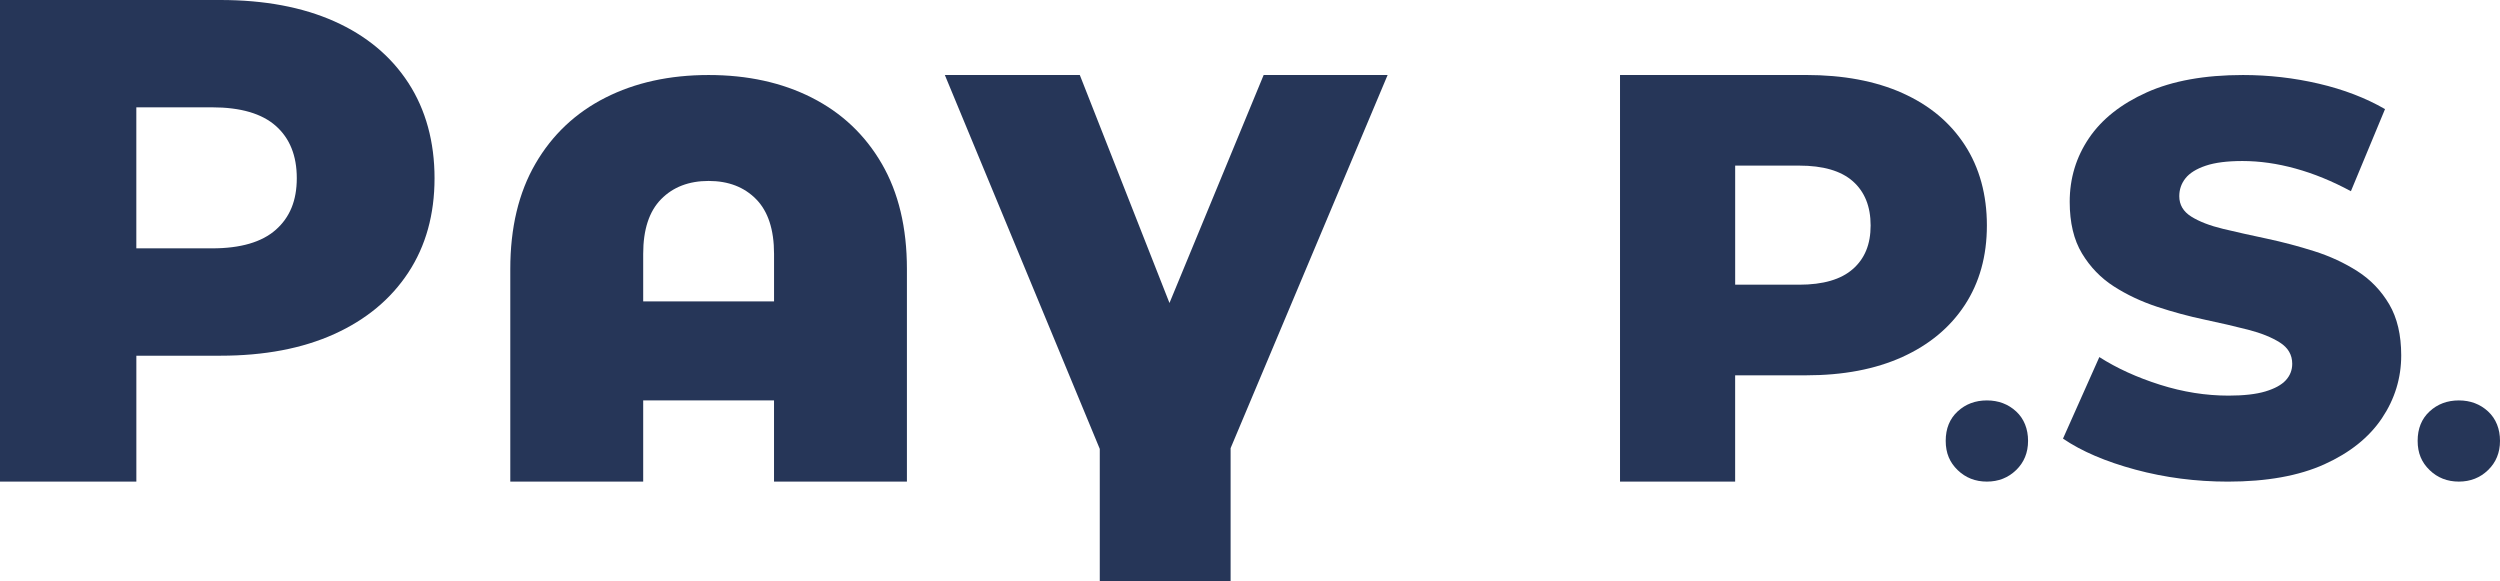
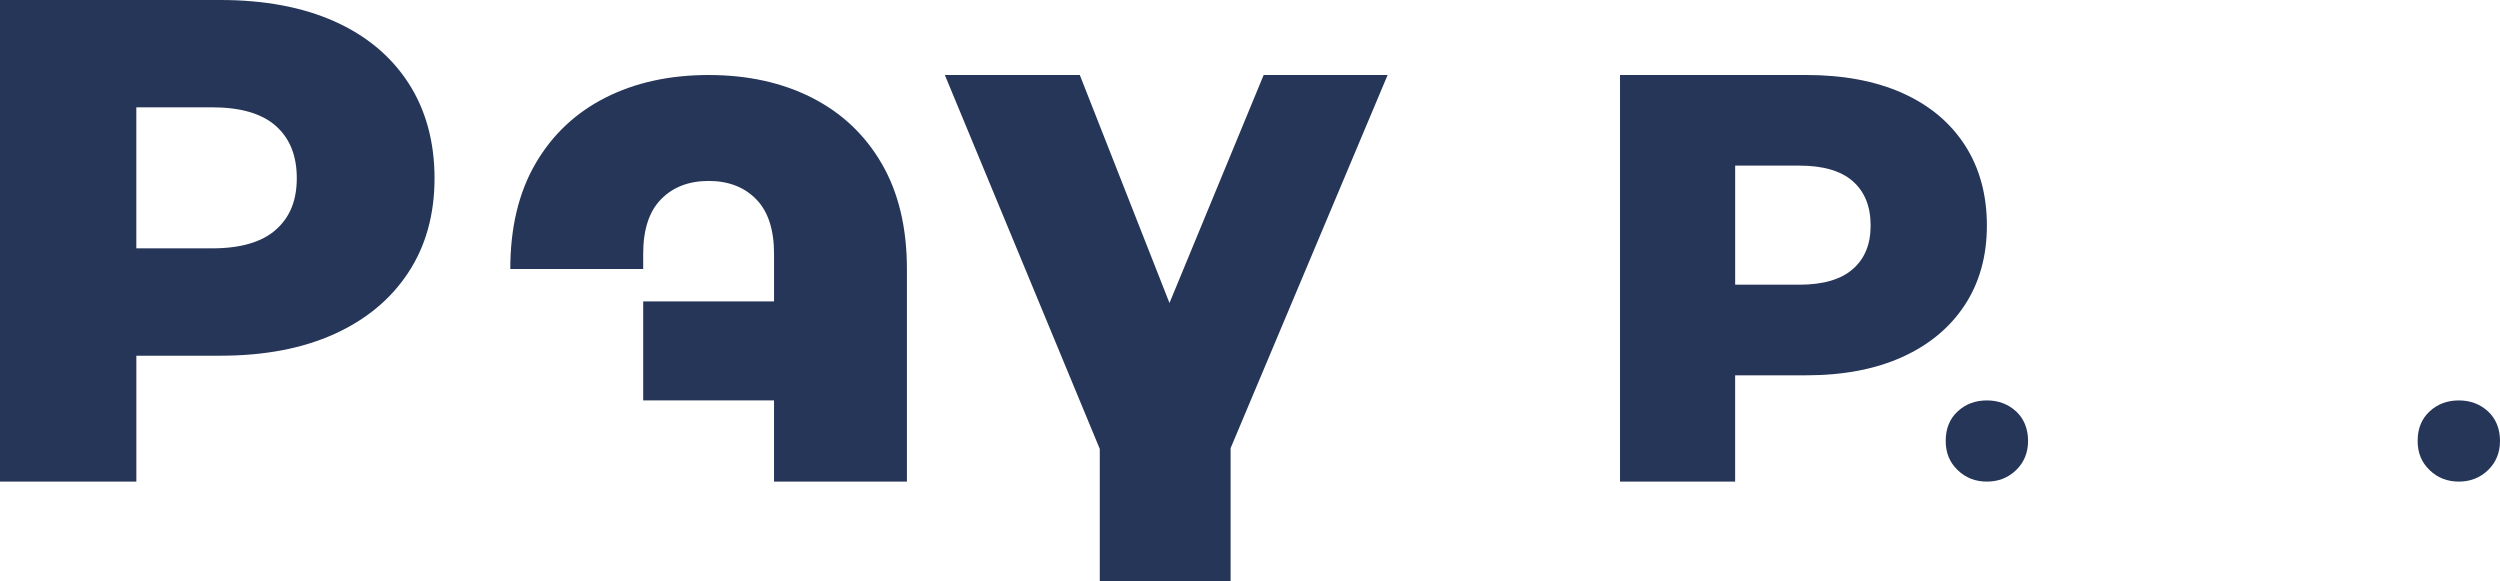
<svg xmlns="http://www.w3.org/2000/svg" width="4644" height="1080" viewBox="0 0 4644 1080" fill="none">
  <g clip-path="url(#clip0_235_17590)">
    <path d="M621.055 39.614C561.796 13.223 491.193 0 409.355 0H0V894.666H253.294V660.759H409.355C491.247 660.759 561.796 647.32 621.055 620.497C680.313 593.674 726.175 555.516 758.587 506.134C790.998 456.751 807.203 398.355 807.203 331.054C807.203 263.753 790.998 203.9 758.587 154.031C726.175 104.163 680.313 66.06 621.055 39.614V39.614ZM512.315 426.851C486.278 449.843 446.844 461.338 393.959 461.338H253.24V199.366H393.959C446.844 199.366 486.278 210.862 512.315 233.853C538.298 256.845 551.316 289.227 551.316 331C551.316 372.773 538.298 403.86 512.315 426.851Z" fill="#263658" />
    <path d="M3533.7 172.758C3483.62 150.469 3424.09 139.297 3354.95 139.297H3009.34V894.665H3223.2V697.188H3354.95C3424.09 697.188 3483.62 685.854 3533.7 663.187C3583.72 640.519 3622.45 608.353 3649.78 566.634C3677.12 524.915 3690.84 475.64 3690.84 418.809C3690.84 361.978 3677.17 311.462 3649.78 269.365C3622.4 227.268 3583.72 195.102 3533.7 172.812V172.758ZM3441.92 499.711C3419.93 519.14 3386.66 528.855 3342.04 528.855H3223.25V307.63H3342.04C3386.66 307.63 3419.99 317.345 3441.92 336.774C3463.85 356.204 3474.87 383.567 3474.87 418.809C3474.87 454.052 3463.9 480.335 3441.92 499.765V499.711Z" fill="#263658" />
-     <path d="M1508.21 181.502C1452.78 153.384 1388.82 139.352 1316.33 139.352C1243.84 139.352 1179.88 153.384 1124.46 181.502C1069.03 209.621 1025.71 250.53 994.595 304.177C963.426 357.877 947.923 423.019 947.923 499.711V894.612H1194.79V743.819H1437.82V894.612H1684.69V499.711C1684.69 423.019 1669.13 357.823 1638.01 304.177C1606.9 250.476 1563.58 209.621 1508.15 181.502H1508.21ZM1194.79 559.834V471.647C1194.79 426.474 1205.86 392.634 1228.06 370.021C1250.21 347.461 1279.65 336.127 1316.33 336.127C1353.01 336.127 1382.4 347.407 1404.6 370.021C1426.75 392.58 1437.87 426.474 1437.87 471.647V559.834H1194.84H1194.79Z" fill="#263658" />
+     <path d="M1508.21 181.502C1452.78 153.384 1388.82 139.352 1316.33 139.352C1243.84 139.352 1179.88 153.384 1124.46 181.502C1069.03 209.621 1025.71 250.53 994.595 304.177C963.426 357.877 947.923 423.019 947.923 499.711H1194.79V743.819H1437.82V894.612H1684.69V499.711C1684.69 423.019 1669.13 357.823 1638.01 304.177C1606.9 250.476 1563.58 209.621 1508.15 181.502H1508.21ZM1194.79 559.834V471.647C1194.79 426.474 1205.86 392.634 1228.06 370.021C1250.21 347.461 1279.65 336.127 1316.33 336.127C1353.01 336.127 1382.4 347.407 1404.6 370.021C1426.75 392.58 1437.87 426.474 1437.87 471.647V559.834H1194.84H1194.79Z" fill="#263658" />
    <path d="M2347.39 139.297L2172.42 562.856L2005.83 139.297H1755.13L2042.94 833.895V1080H2285.97V832.492L2577.67 139.297H2347.39Z" fill="#263658" />
    <path d="M3745.18 764.275C3730.43 750.675 3712.28 743.82 3690.84 743.82C3669.39 743.82 3651.24 750.621 3636.49 764.275C3621.75 777.93 3614.35 796.117 3614.35 818.893C3614.35 841.668 3621.75 858.885 3636.49 873.187C3651.24 887.489 3669.39 894.613 3690.84 894.613C3712.28 894.613 3730.43 887.489 3745.18 873.187C3759.93 858.885 3767.33 840.805 3767.33 818.893C3767.33 796.981 3759.93 777.876 3745.18 764.275Z" fill="#263658" />
    <path d="M4621.85 764.275C4607.1 750.675 4588.95 743.82 4567.51 743.82C4546.06 743.82 4527.91 750.621 4513.17 764.275C4498.42 777.93 4491.02 796.117 4491.02 818.893C4491.02 841.668 4498.42 858.885 4513.17 873.187C4527.91 887.489 4546.06 894.613 4567.51 894.613C4588.95 894.613 4607.1 887.489 4621.85 873.187C4636.6 858.885 4644 840.805 4644 818.893C4644 796.981 4636.6 777.876 4621.85 764.275Z" fill="#263658" />
-     <path d="M4379.52 504.029C4355.27 488.486 4328.48 476.018 4299.04 466.682C4269.6 457.345 4240.16 449.573 4210.77 443.312C4181.33 437.106 4154.32 431.061 4129.74 425.178C4105.16 419.296 4085.45 411.686 4070.54 402.349C4055.63 393.012 4048.23 380.383 4048.23 364.462C4048.23 351.995 4052.01 340.931 4059.68 331.27C4067.3 321.609 4079.77 313.784 4097.06 307.901C4114.35 302.018 4137.2 299.104 4165.61 299.104C4197.43 299.104 4230.32 303.745 4264.25 313.136C4298.17 322.473 4332.42 336.505 4367.05 355.179L4430.41 202.659C4394.38 181.88 4353.38 166.175 4307.36 155.435C4261.28 144.695 4214.39 139.352 4166.64 139.352C4095.33 139.352 4035.8 150.092 3988 171.518C3940.24 192.944 3904.37 221.332 3880.5 256.575C3856.62 291.872 3844.68 331.27 3844.68 374.878C3844.68 413.629 3852.3 445.633 3867.53 470.837C3882.77 496.095 3902.48 516.496 3926.74 532.04C3950.94 547.583 3977.79 560.212 4007.23 569.927C4036.67 579.641 4066.05 587.575 4095.49 593.782C4124.93 599.988 4151.73 606.249 4175.98 612.455C4200.18 618.662 4219.95 626.65 4235.19 636.31C4250.42 646.025 4258.04 659.14 4258.04 675.763C4258.04 687.528 4254.04 697.728 4246.1 706.364C4238.16 714.999 4225.52 721.907 4208.18 727.142C4190.84 732.323 4168.04 734.914 4139.63 734.914C4097.38 734.914 4054.98 728.168 4012.41 714.675C3969.85 701.183 3932.25 684.074 3899.73 663.295L3832.21 814.79C3866.83 838.321 3911.67 857.535 3966.71 872.376C4021.76 887.218 4079.02 894.666 4138.6 894.666C4210.61 894.666 4270.3 883.926 4317.73 862.5C4365.16 841.074 4400.81 812.523 4424.68 776.903C4448.56 741.283 4460.5 702.37 4460.5 660.165C4460.5 622.116 4453.04 590.489 4438.19 565.231C4423.28 539.973 4403.72 519.572 4379.52 504.029V504.029Z" fill="#263658" />
  </g>
  <defs>
    <clipPath id="clip0_235_17590">
      <rect width="4644" height="1080" fill="white" />
    </clipPath>
  </defs>
</svg>